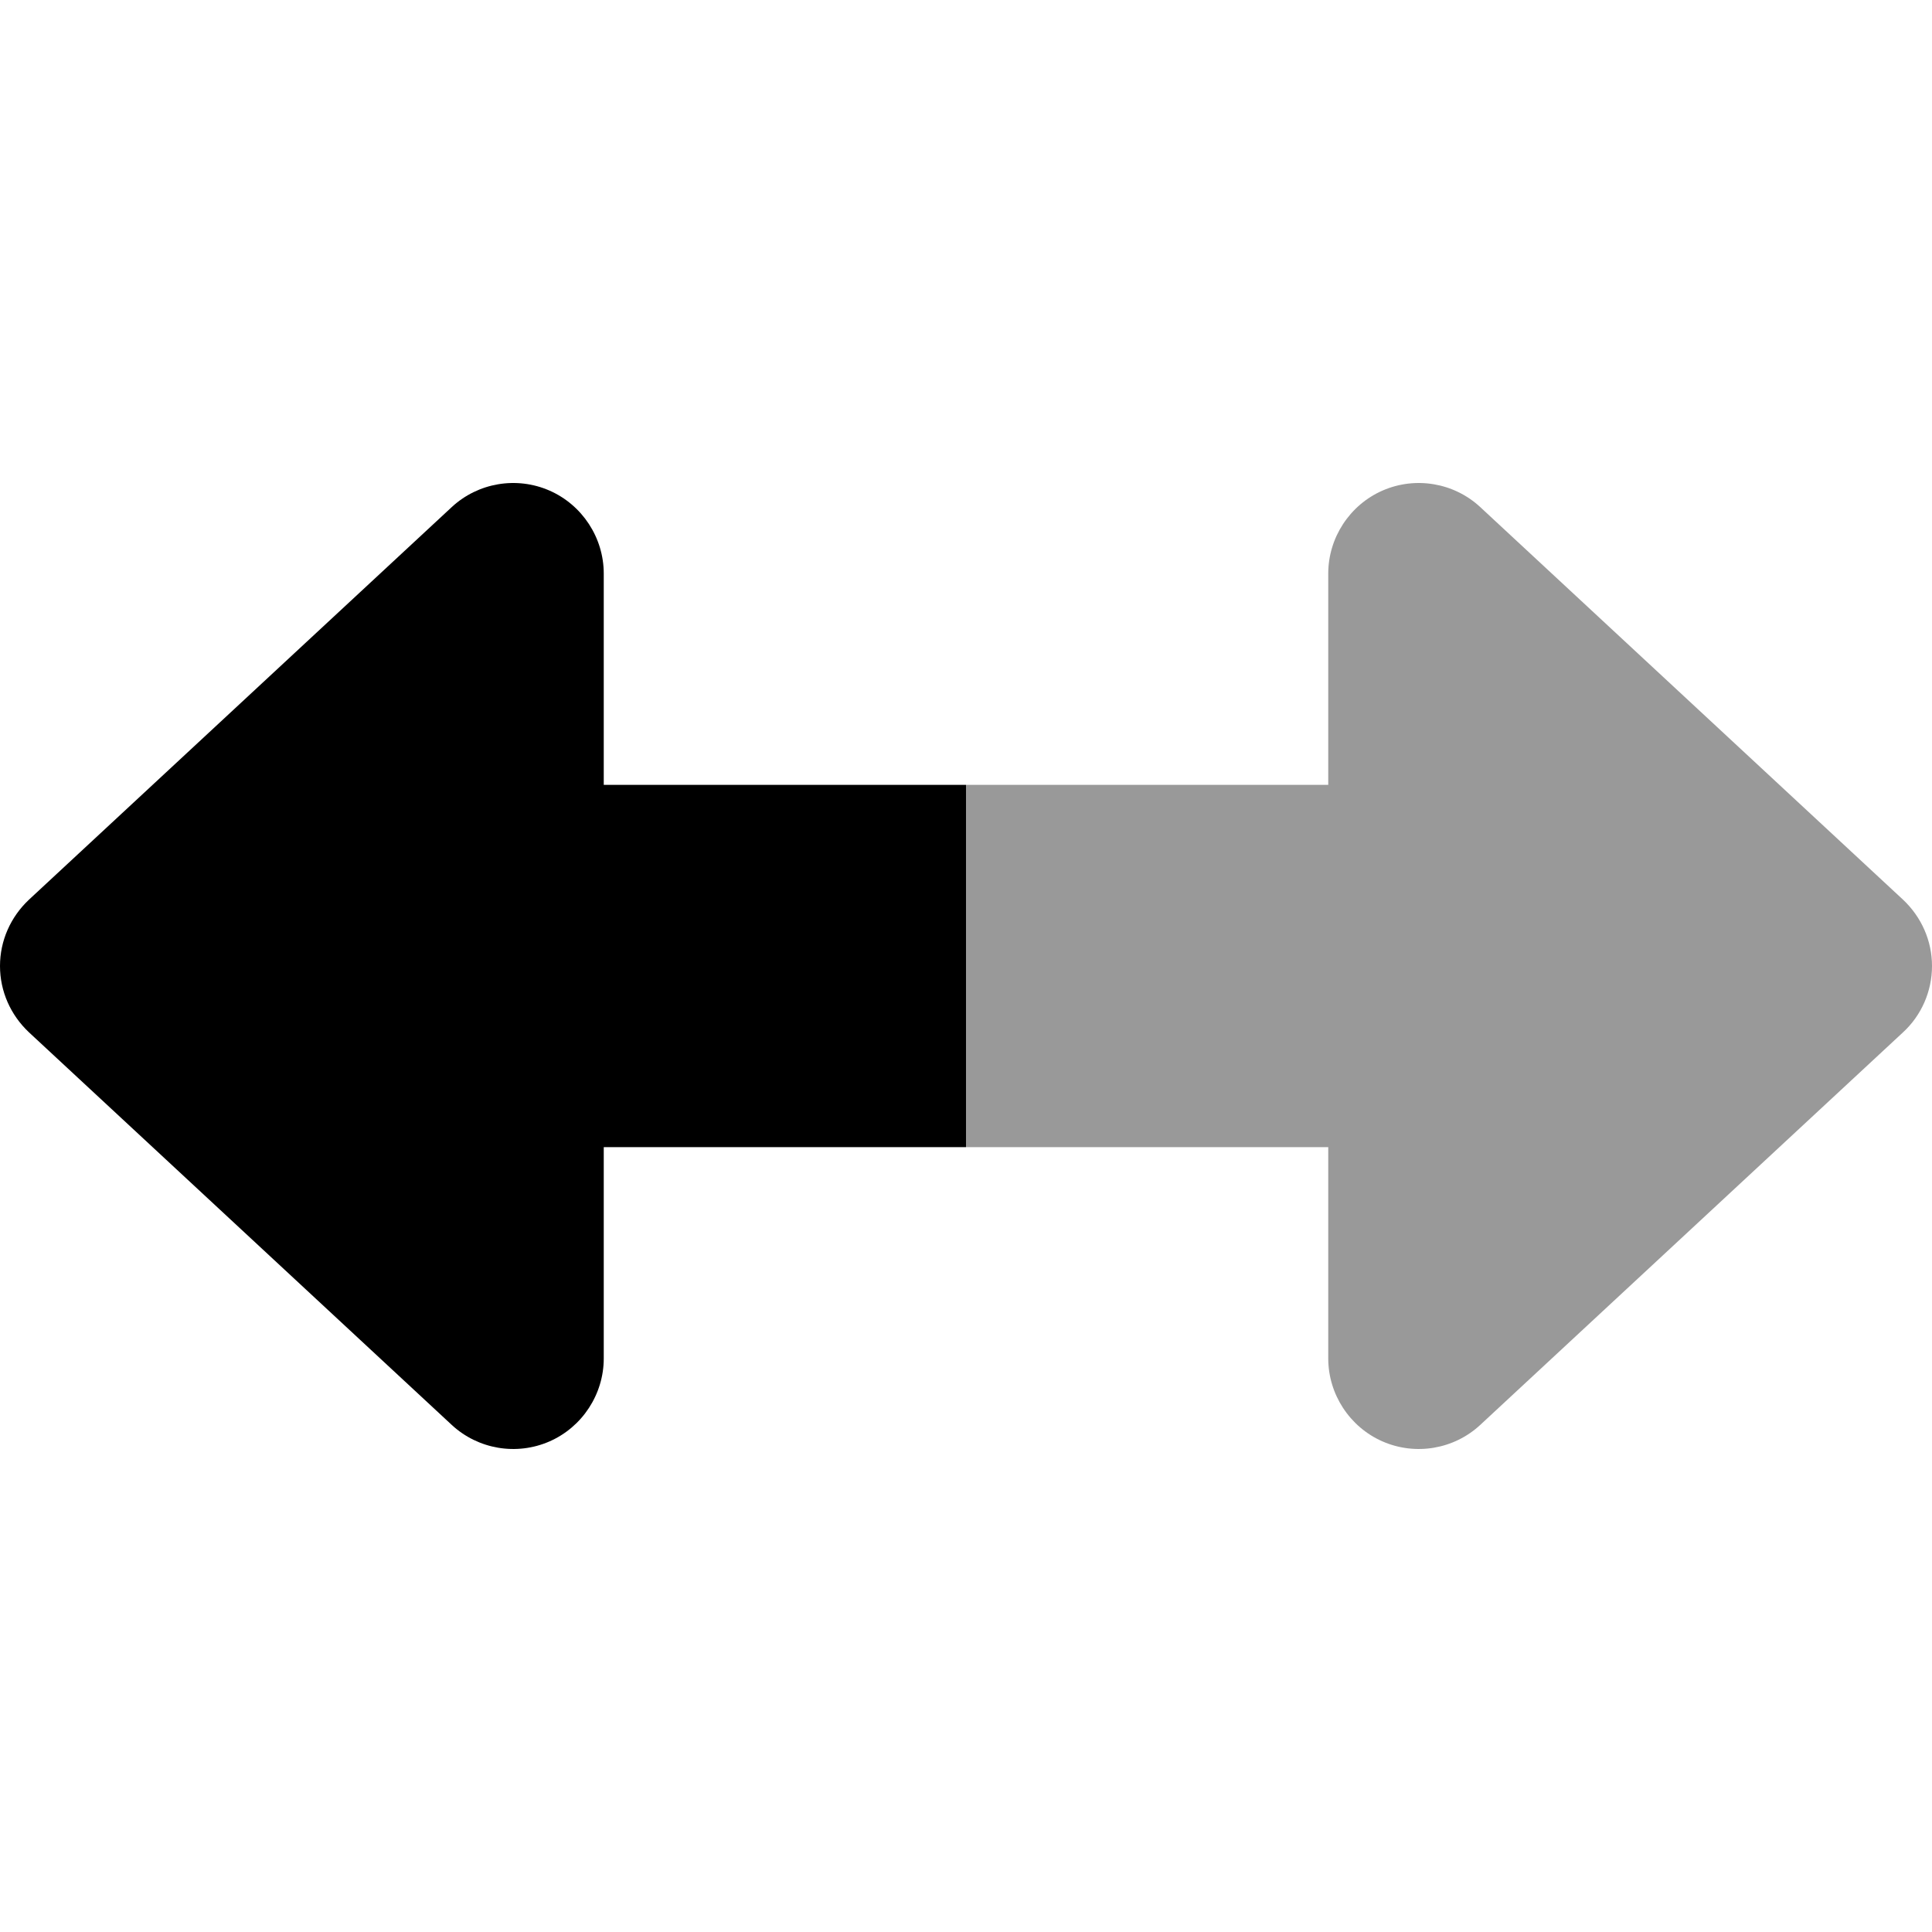
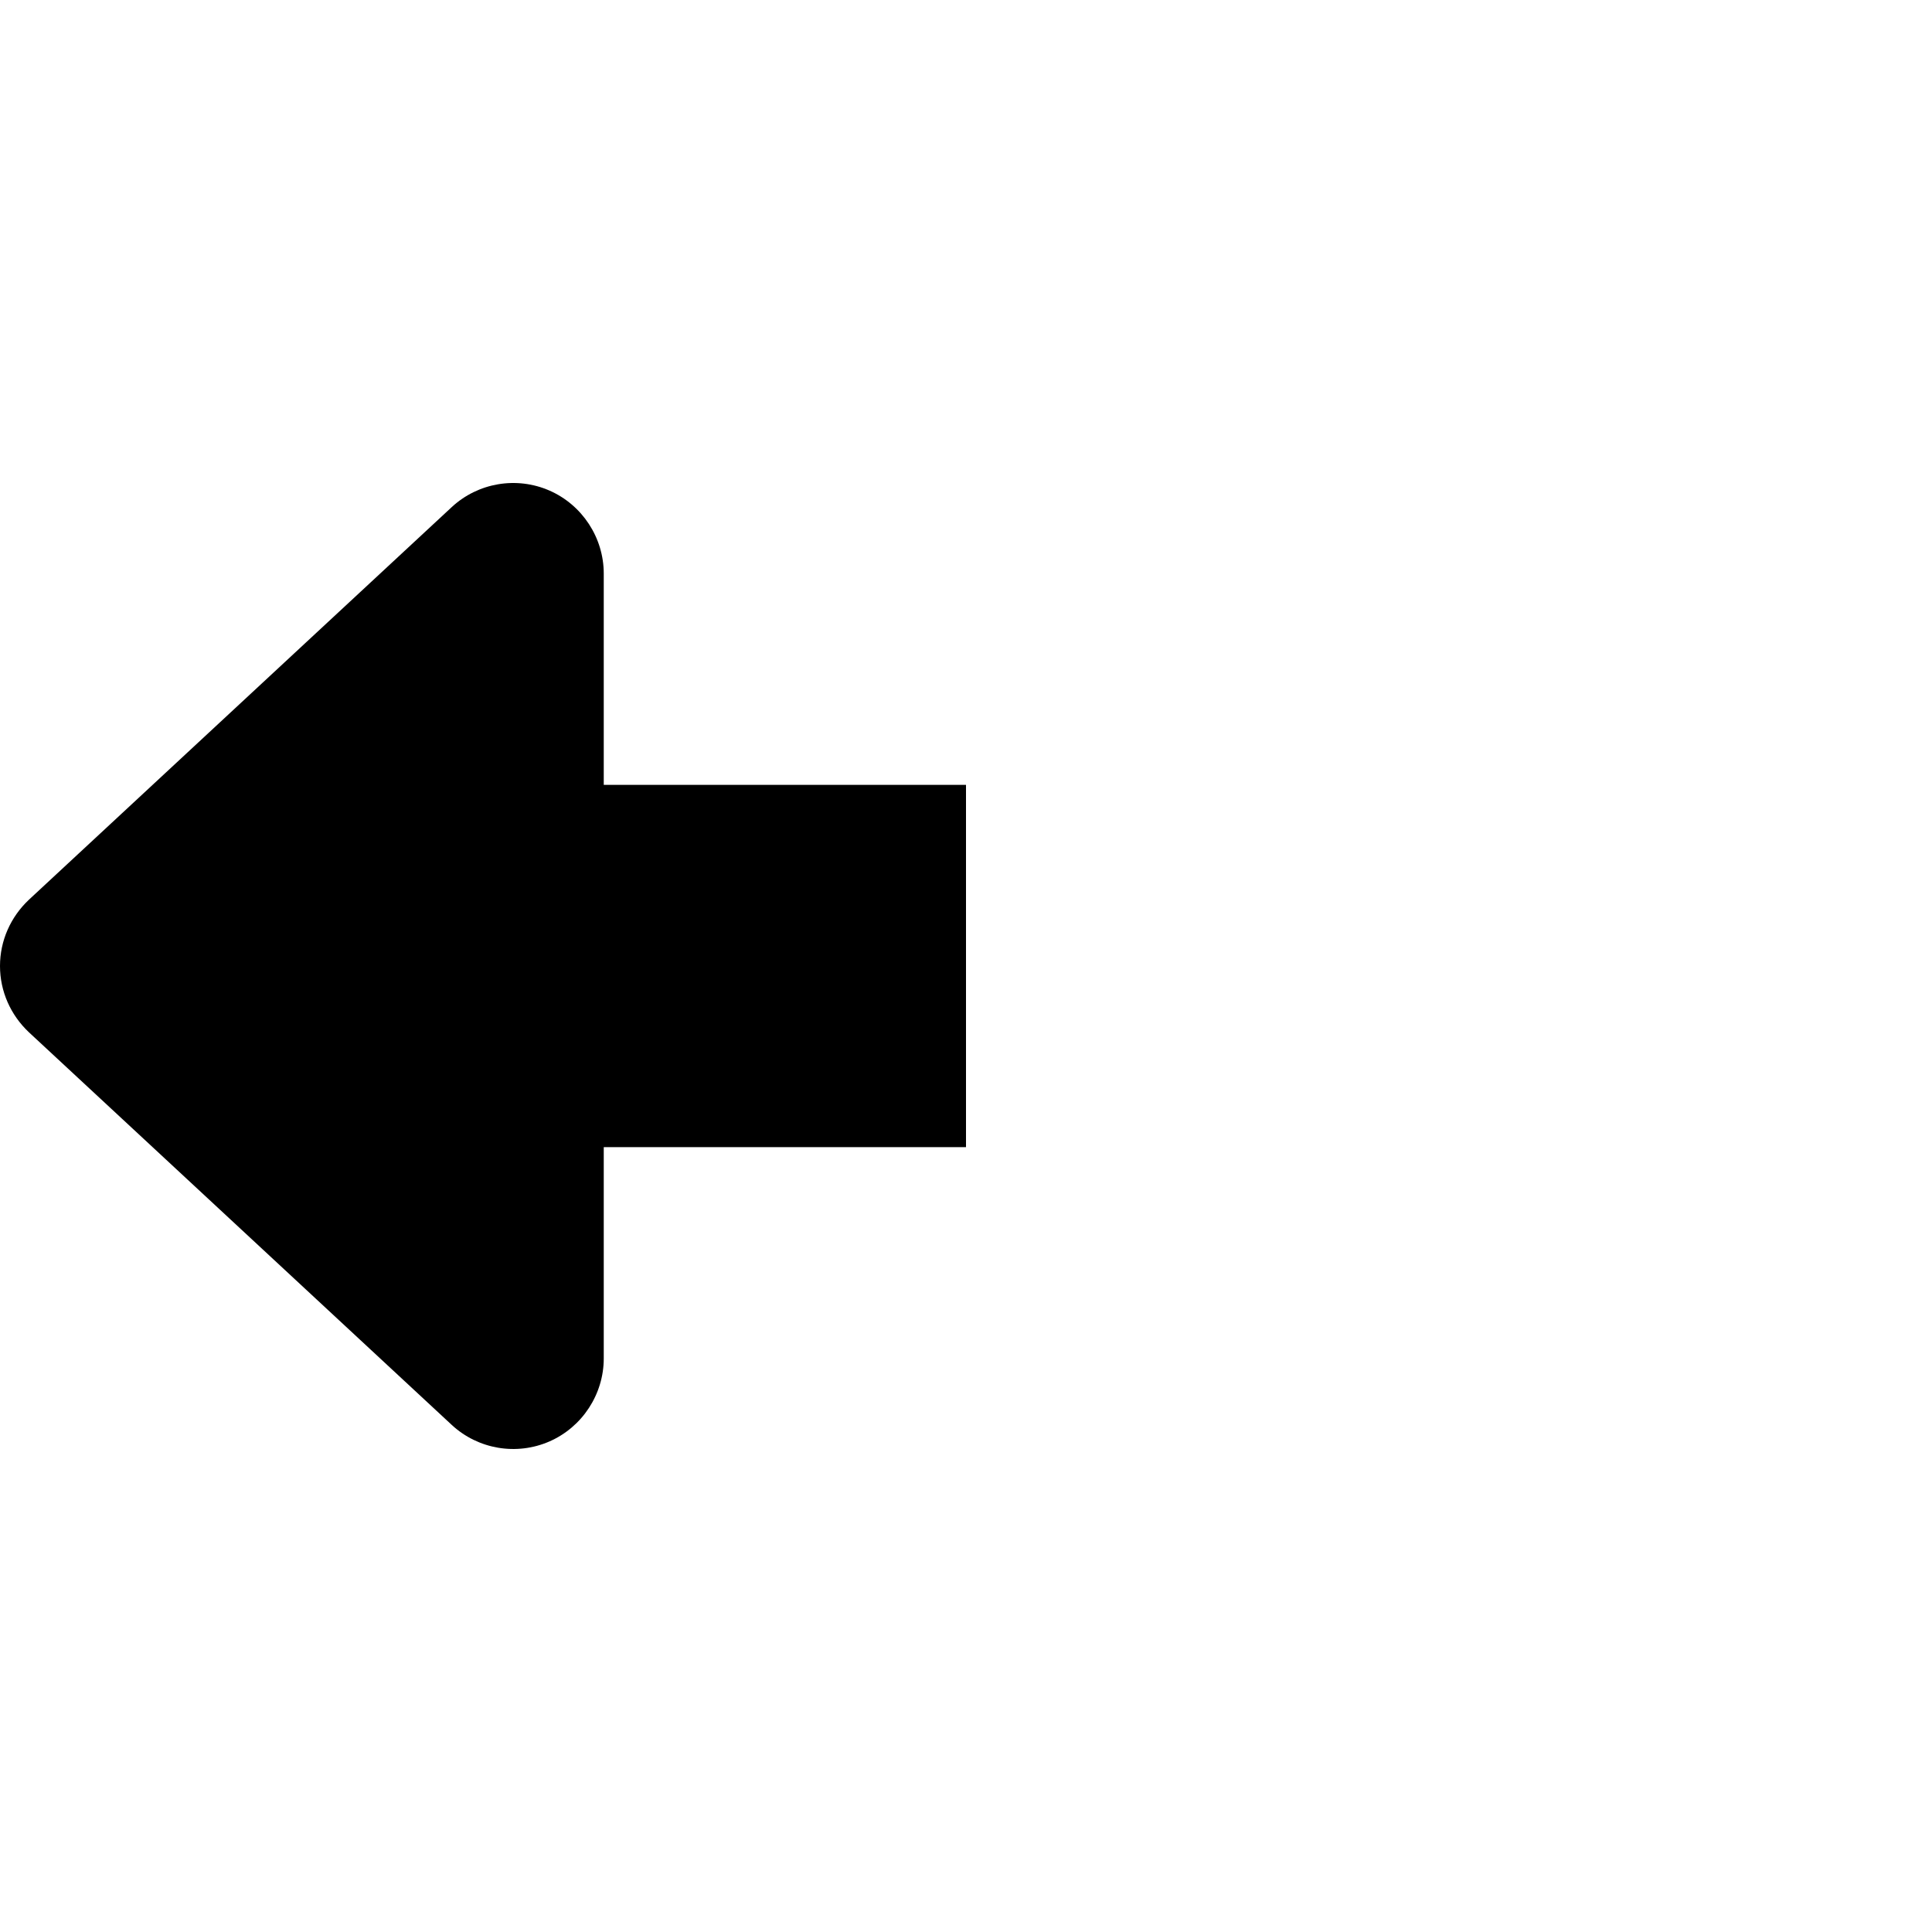
<svg xmlns="http://www.w3.org/2000/svg" viewBox="0 0 512 512">
  <defs>
    <style>.fa-secondary{opacity:.4}</style>
  </defs>
  <path class="fa-primary" d="M0 256c0-6.7 2.8-13 7.7-17.6l112-104c7-6.5 17.2-8.2 25.9-4.4s14.4 12.5 14.4 22l0 56 96 0 0 96-96 0 0 56c0 9.5-5.7 18.2-14.4 22s-18.9 2.1-25.9-4.4l-112-104C2.8 269 0 262.7 0 256z" />
-   <path class="fa-secondary" d="M512 256c0-6.7-2.8-13-7.7-17.6l-112-104c-7-6.5-17.2-8.2-25.9-4.4s-14.4 12.5-14.4 22l0 56-96 0 0 96 96 0 0 56c0 9.5 5.7 18.2 14.4 22s18.9 2.1 25.9-4.4l112-104c4.9-4.5 7.7-10.9 7.7-17.6z" />
</svg>